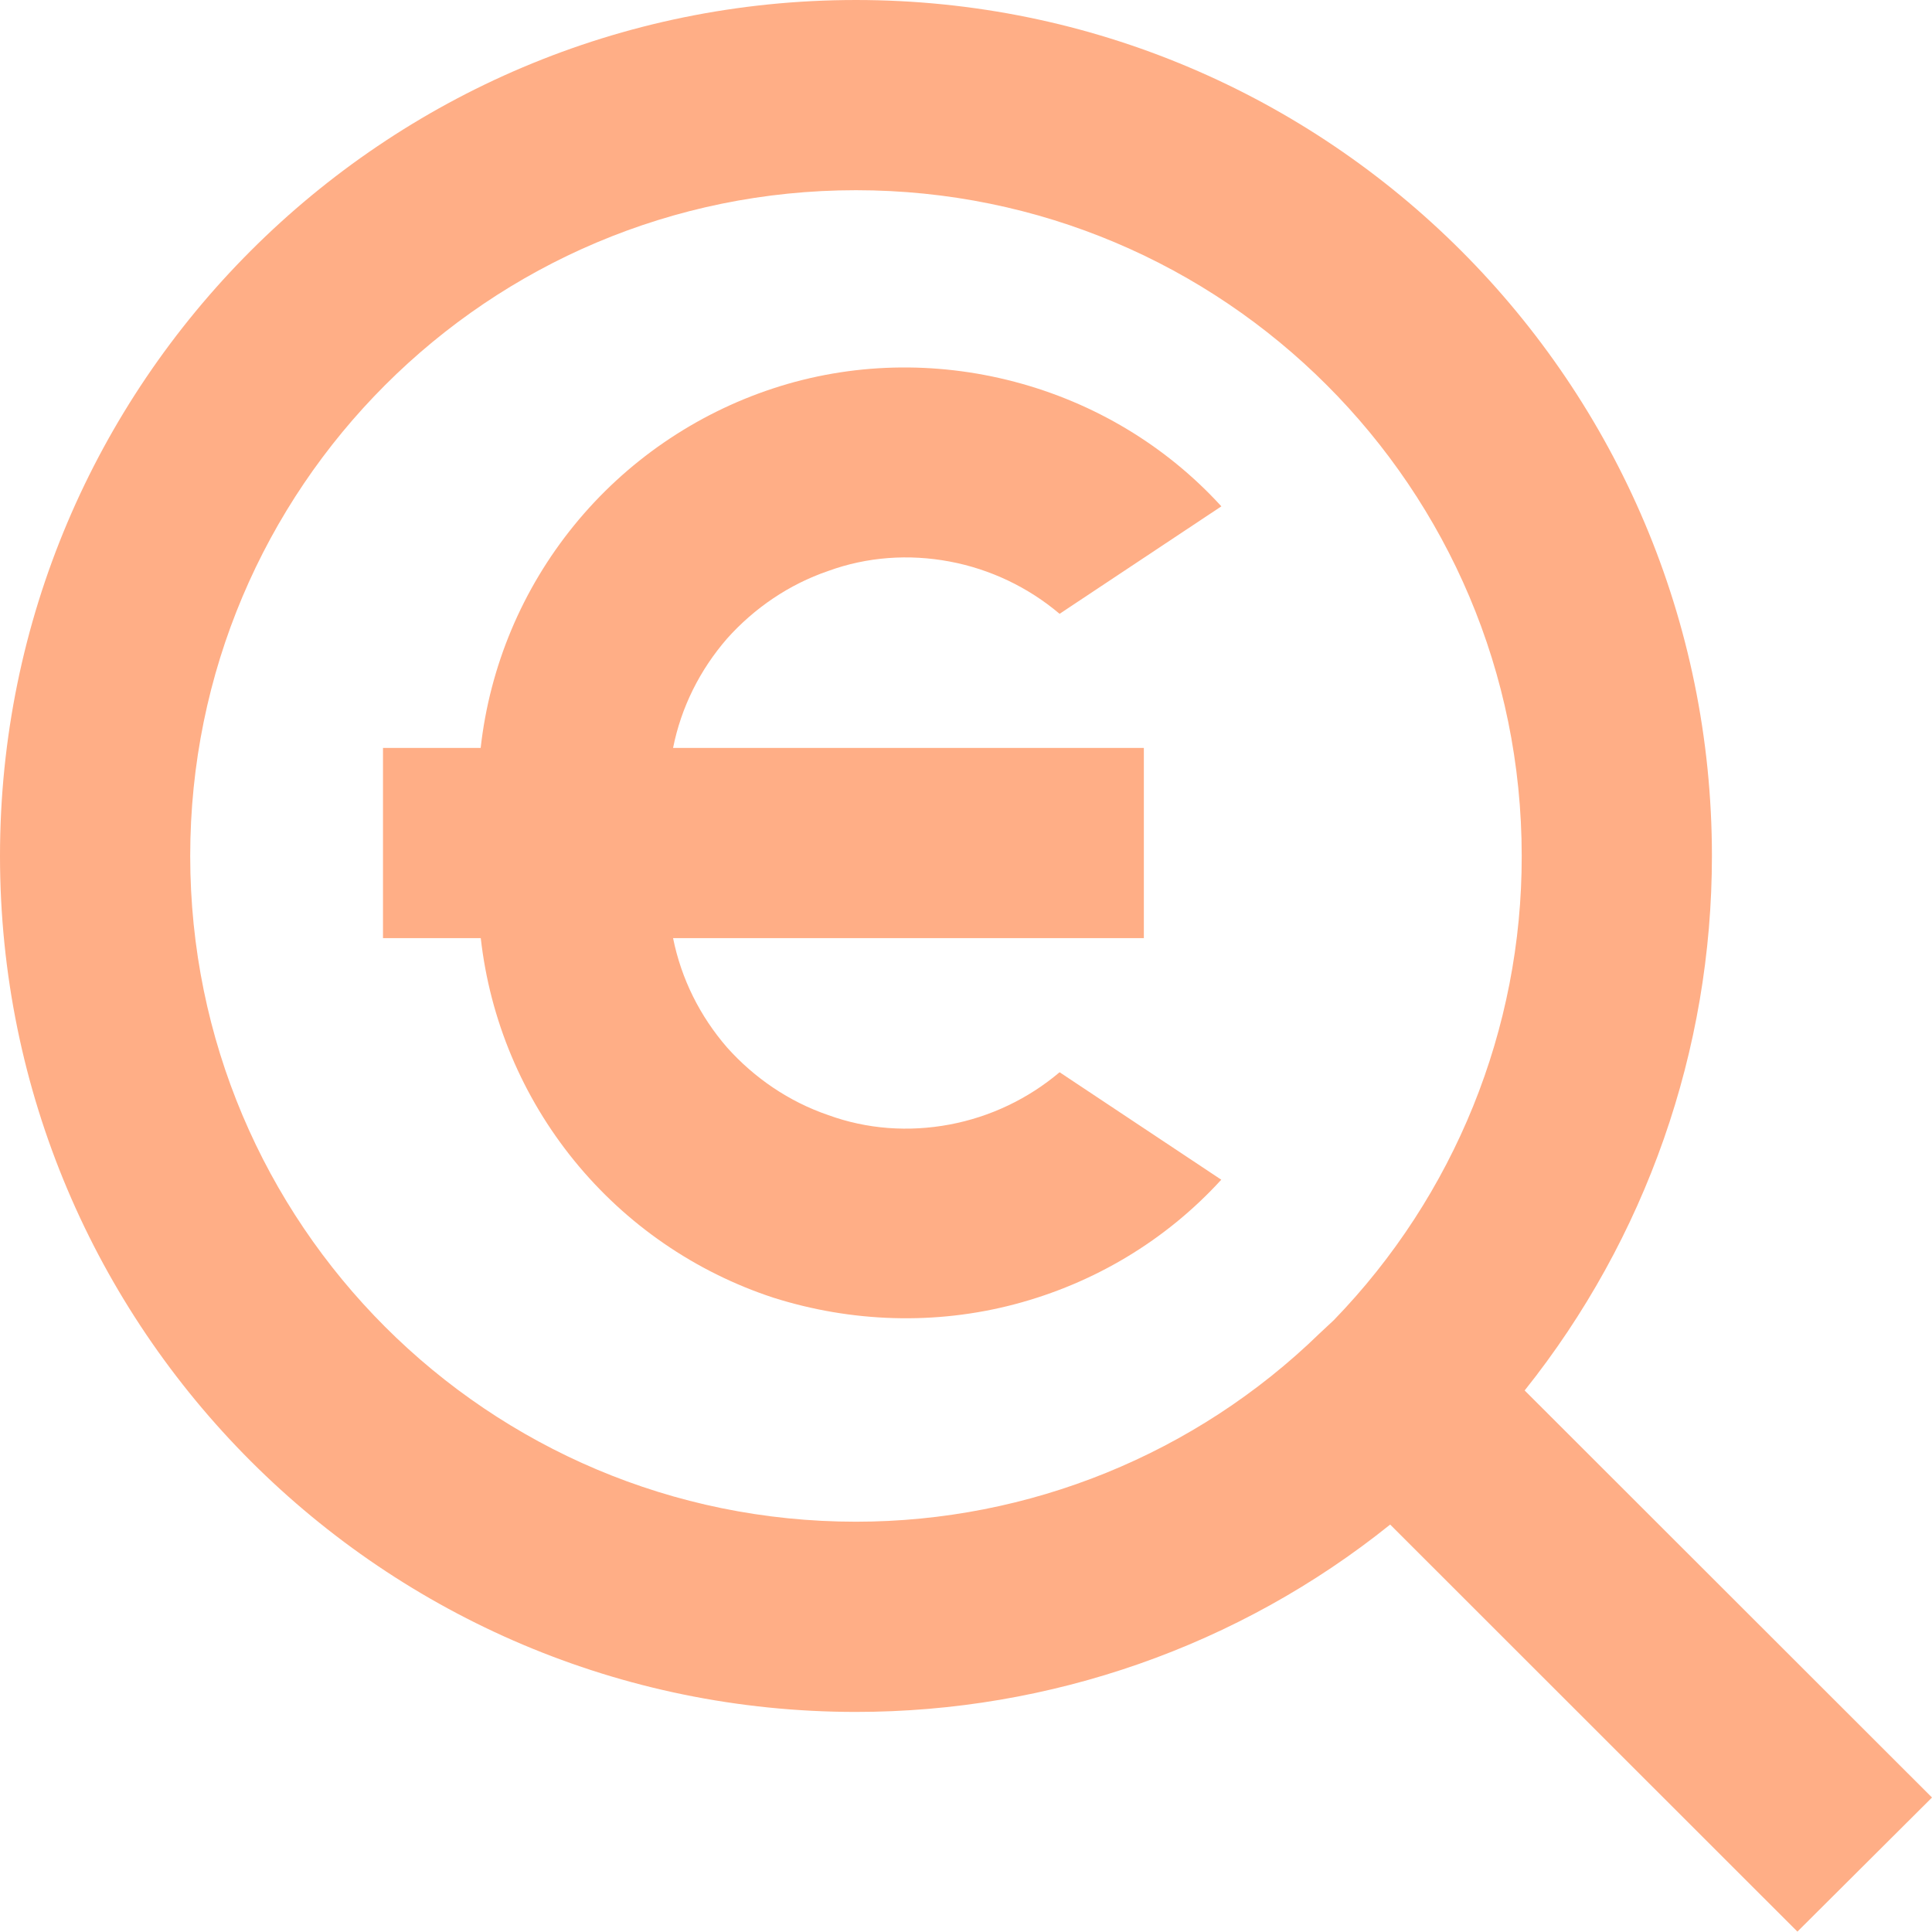
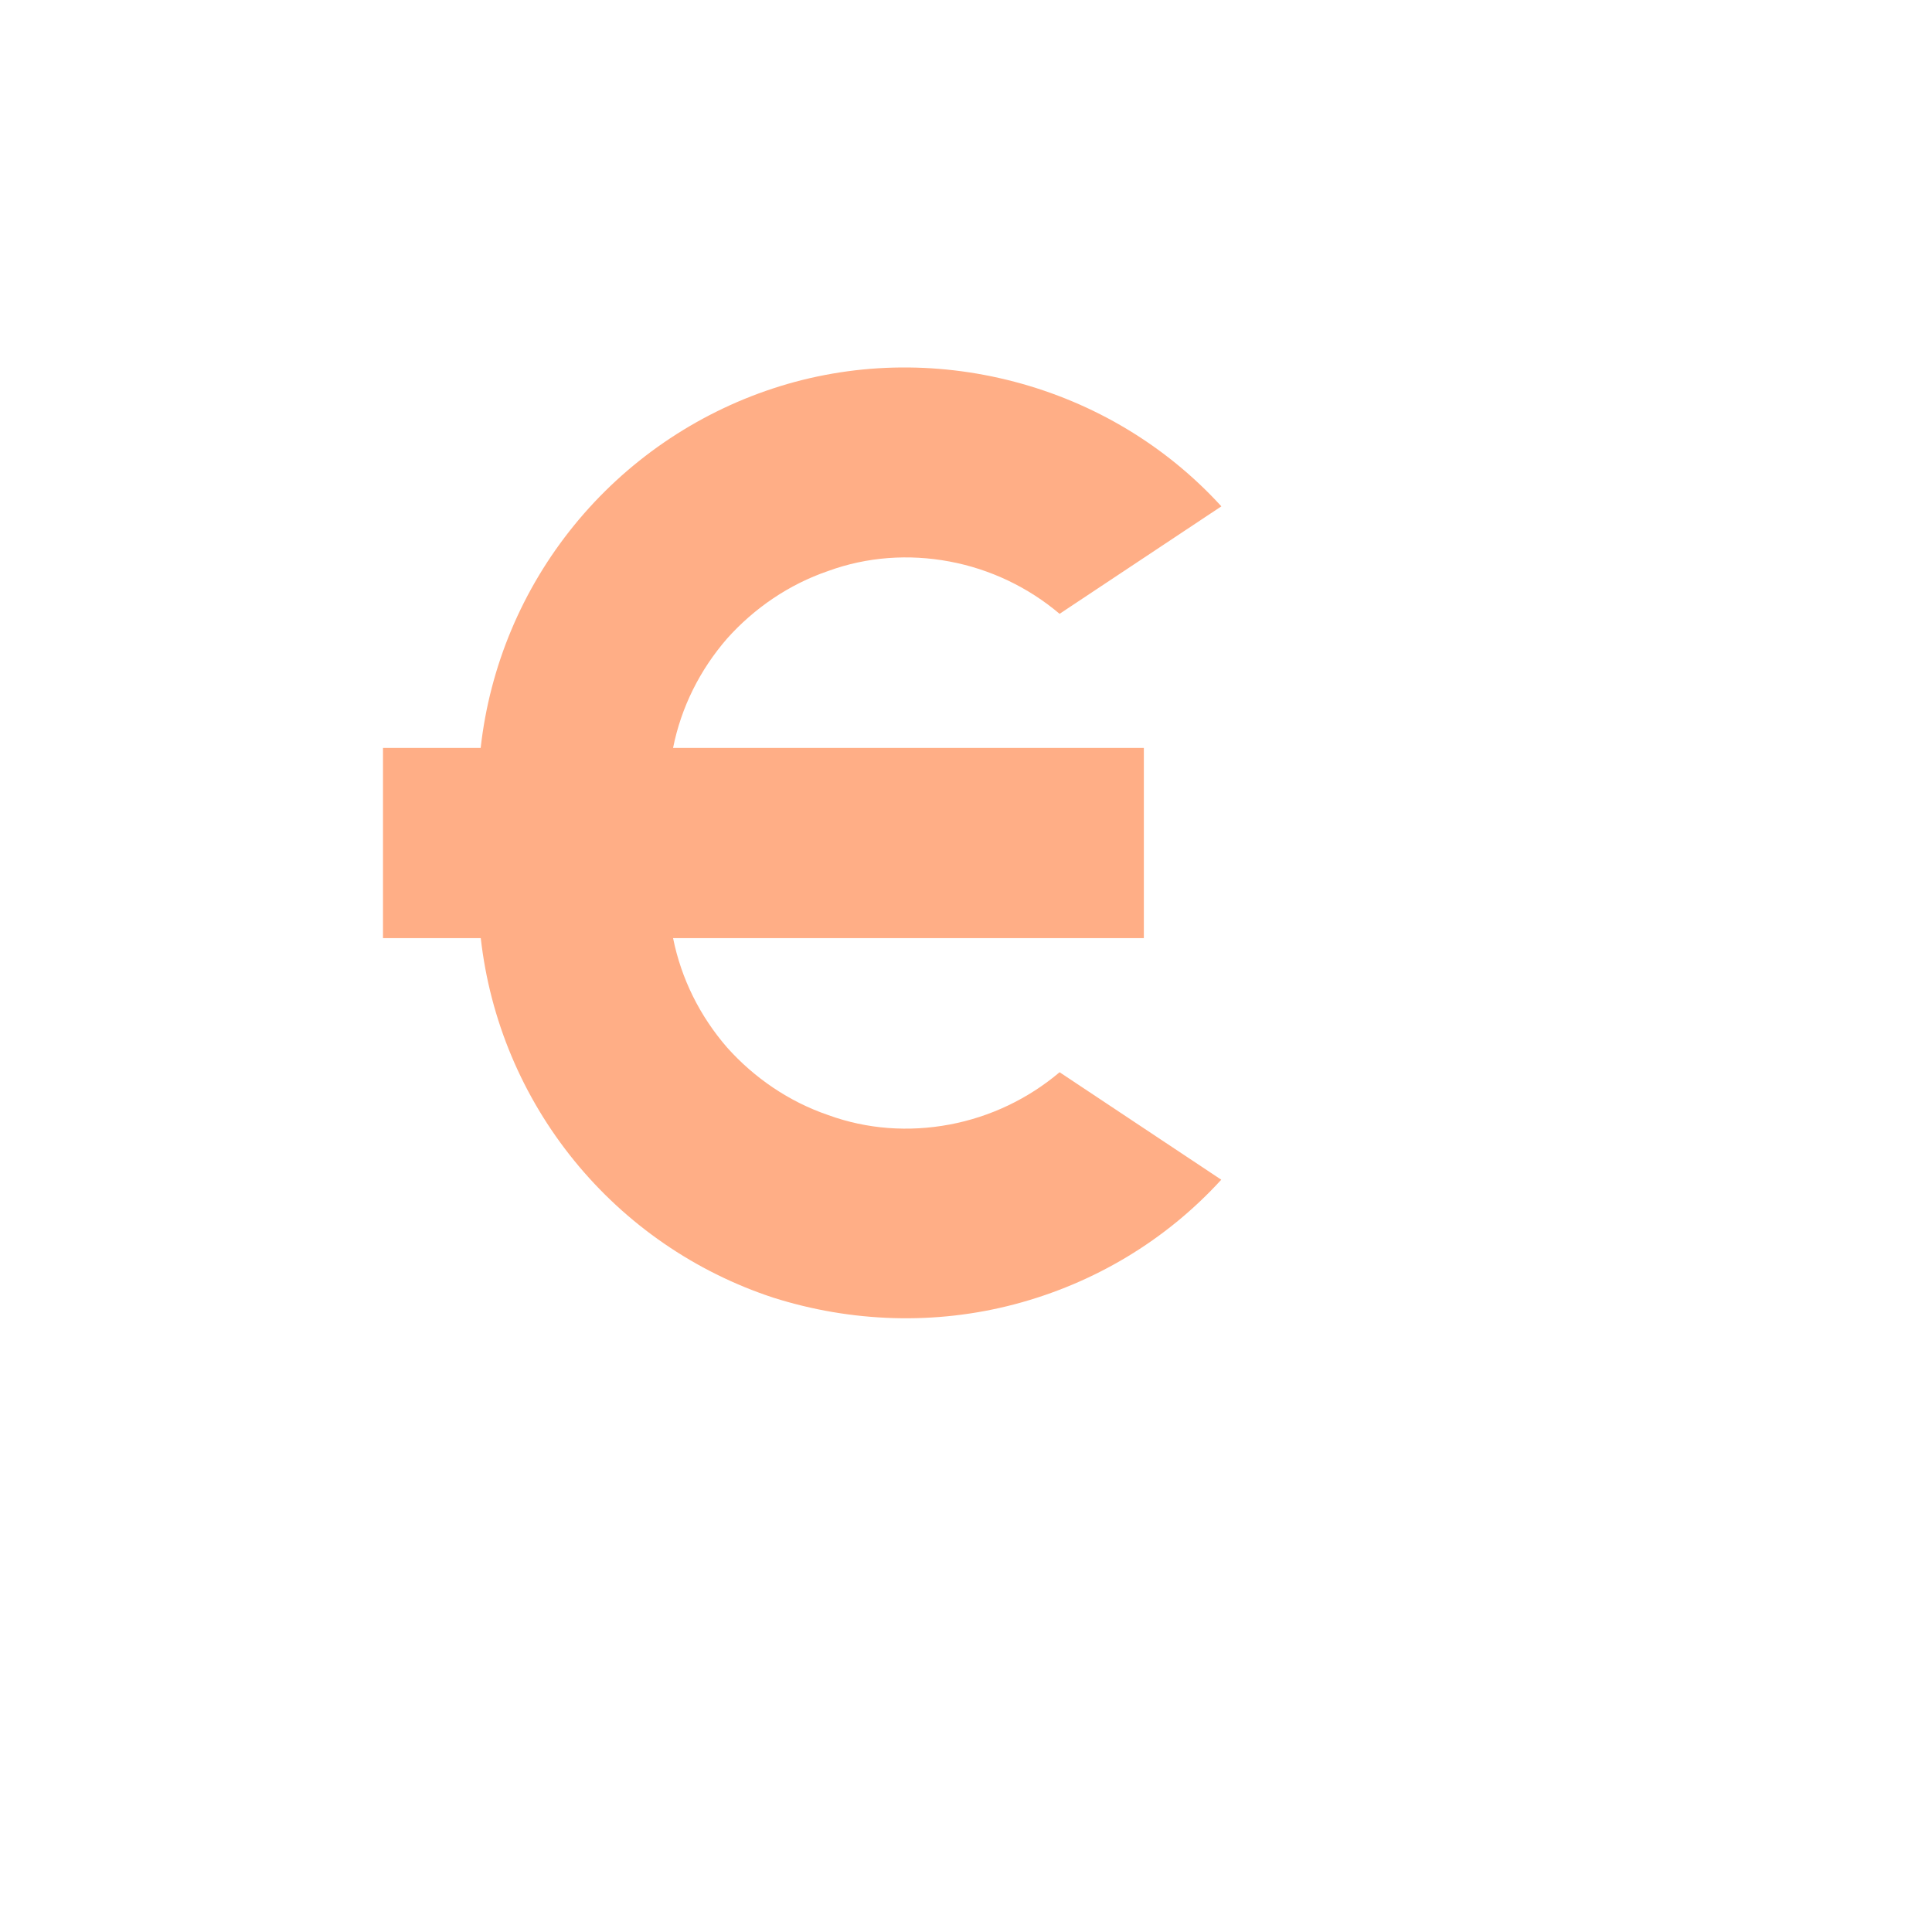
<svg xmlns="http://www.w3.org/2000/svg" width="20.314" height="20.31" viewBox="0 0 20.314 20.31" fill="none" version="1.1" id="svg2851">
  <defs id="defs2851" />
  <g id="g2752" transform="translate(-997.074,-3268.844)">
-     <path d="m 1013.105,3283.464 4.283,4.28 -1.415,1.41 -4.282,-4.28 c -1.593,1.28 -3.575,1.97 -5.617,1.97 -4.968,0 -9,-4.03 -9,-9 0,-4.97 4.032,-9 9,-9 4.968,0 9,4.03 9,9 0,2.04 -0.692,4.02 -1.969,5.62 z m -2.006,-0.74 c 1.269,-1.31 1.978,-3.06 1.975,-4.88 0,-3.87 -3.133,-7 -7,-7 -3.868,0 -7,3.13 -7,7 0,3.87 3.132,7 7,7 1.82,0 3.57,-0.71 4.875,-1.98 z" fill="#1A1A1A" id="path2058-9-4" style="fill:#ffae86;fill-opacity:1" />
    <path d="m 1004.151,3276.708 h 4.95 v 2 h -4.95 c 0.087,0.43 0.282,0.82 0.568,1.15 0.286,0.32 0.652,0.57 1.062,0.71 0.41,0.15 0.85,0.18 1.277,0.1 0.427,-0.08 0.826,-0.27 1.157,-0.55 l 1.7,1.13 c -0.584,0.64 -1.339,1.09 -2.174,1.31 -0.835,0.22 -1.716,0.19 -2.537,-0.07 -0.821,-0.27 -1.547,-0.77 -2.092,-1.44 -0.545,-0.67 -0.886,-1.48 -0.983,-2.34 h -1.028 v -2 h 1.027 c 0.096,-0.86 0.437,-1.67 0.982,-2.34 0.545,-0.67 1.272,-1.17 2.093,-1.44 0.821,-0.27 1.702,-0.29 2.538,-0.07 0.836,0.22 1.591,0.67 2.175,1.31 l -1.701,1.13 c -0.331,-0.28 -0.73,-0.47 -1.157,-0.55 -0.427,-0.08 -0.867,-0.05 -1.277,0.1 -0.41,0.14 -0.776,0.39 -1.062,0.71 -0.286,0.33 -0.482,0.72 -0.568,1.15 z" fill="#1A1A1A" id="path594-0" style="fill:#ffae86;fill-opacity:1" />
  </g>
</svg>